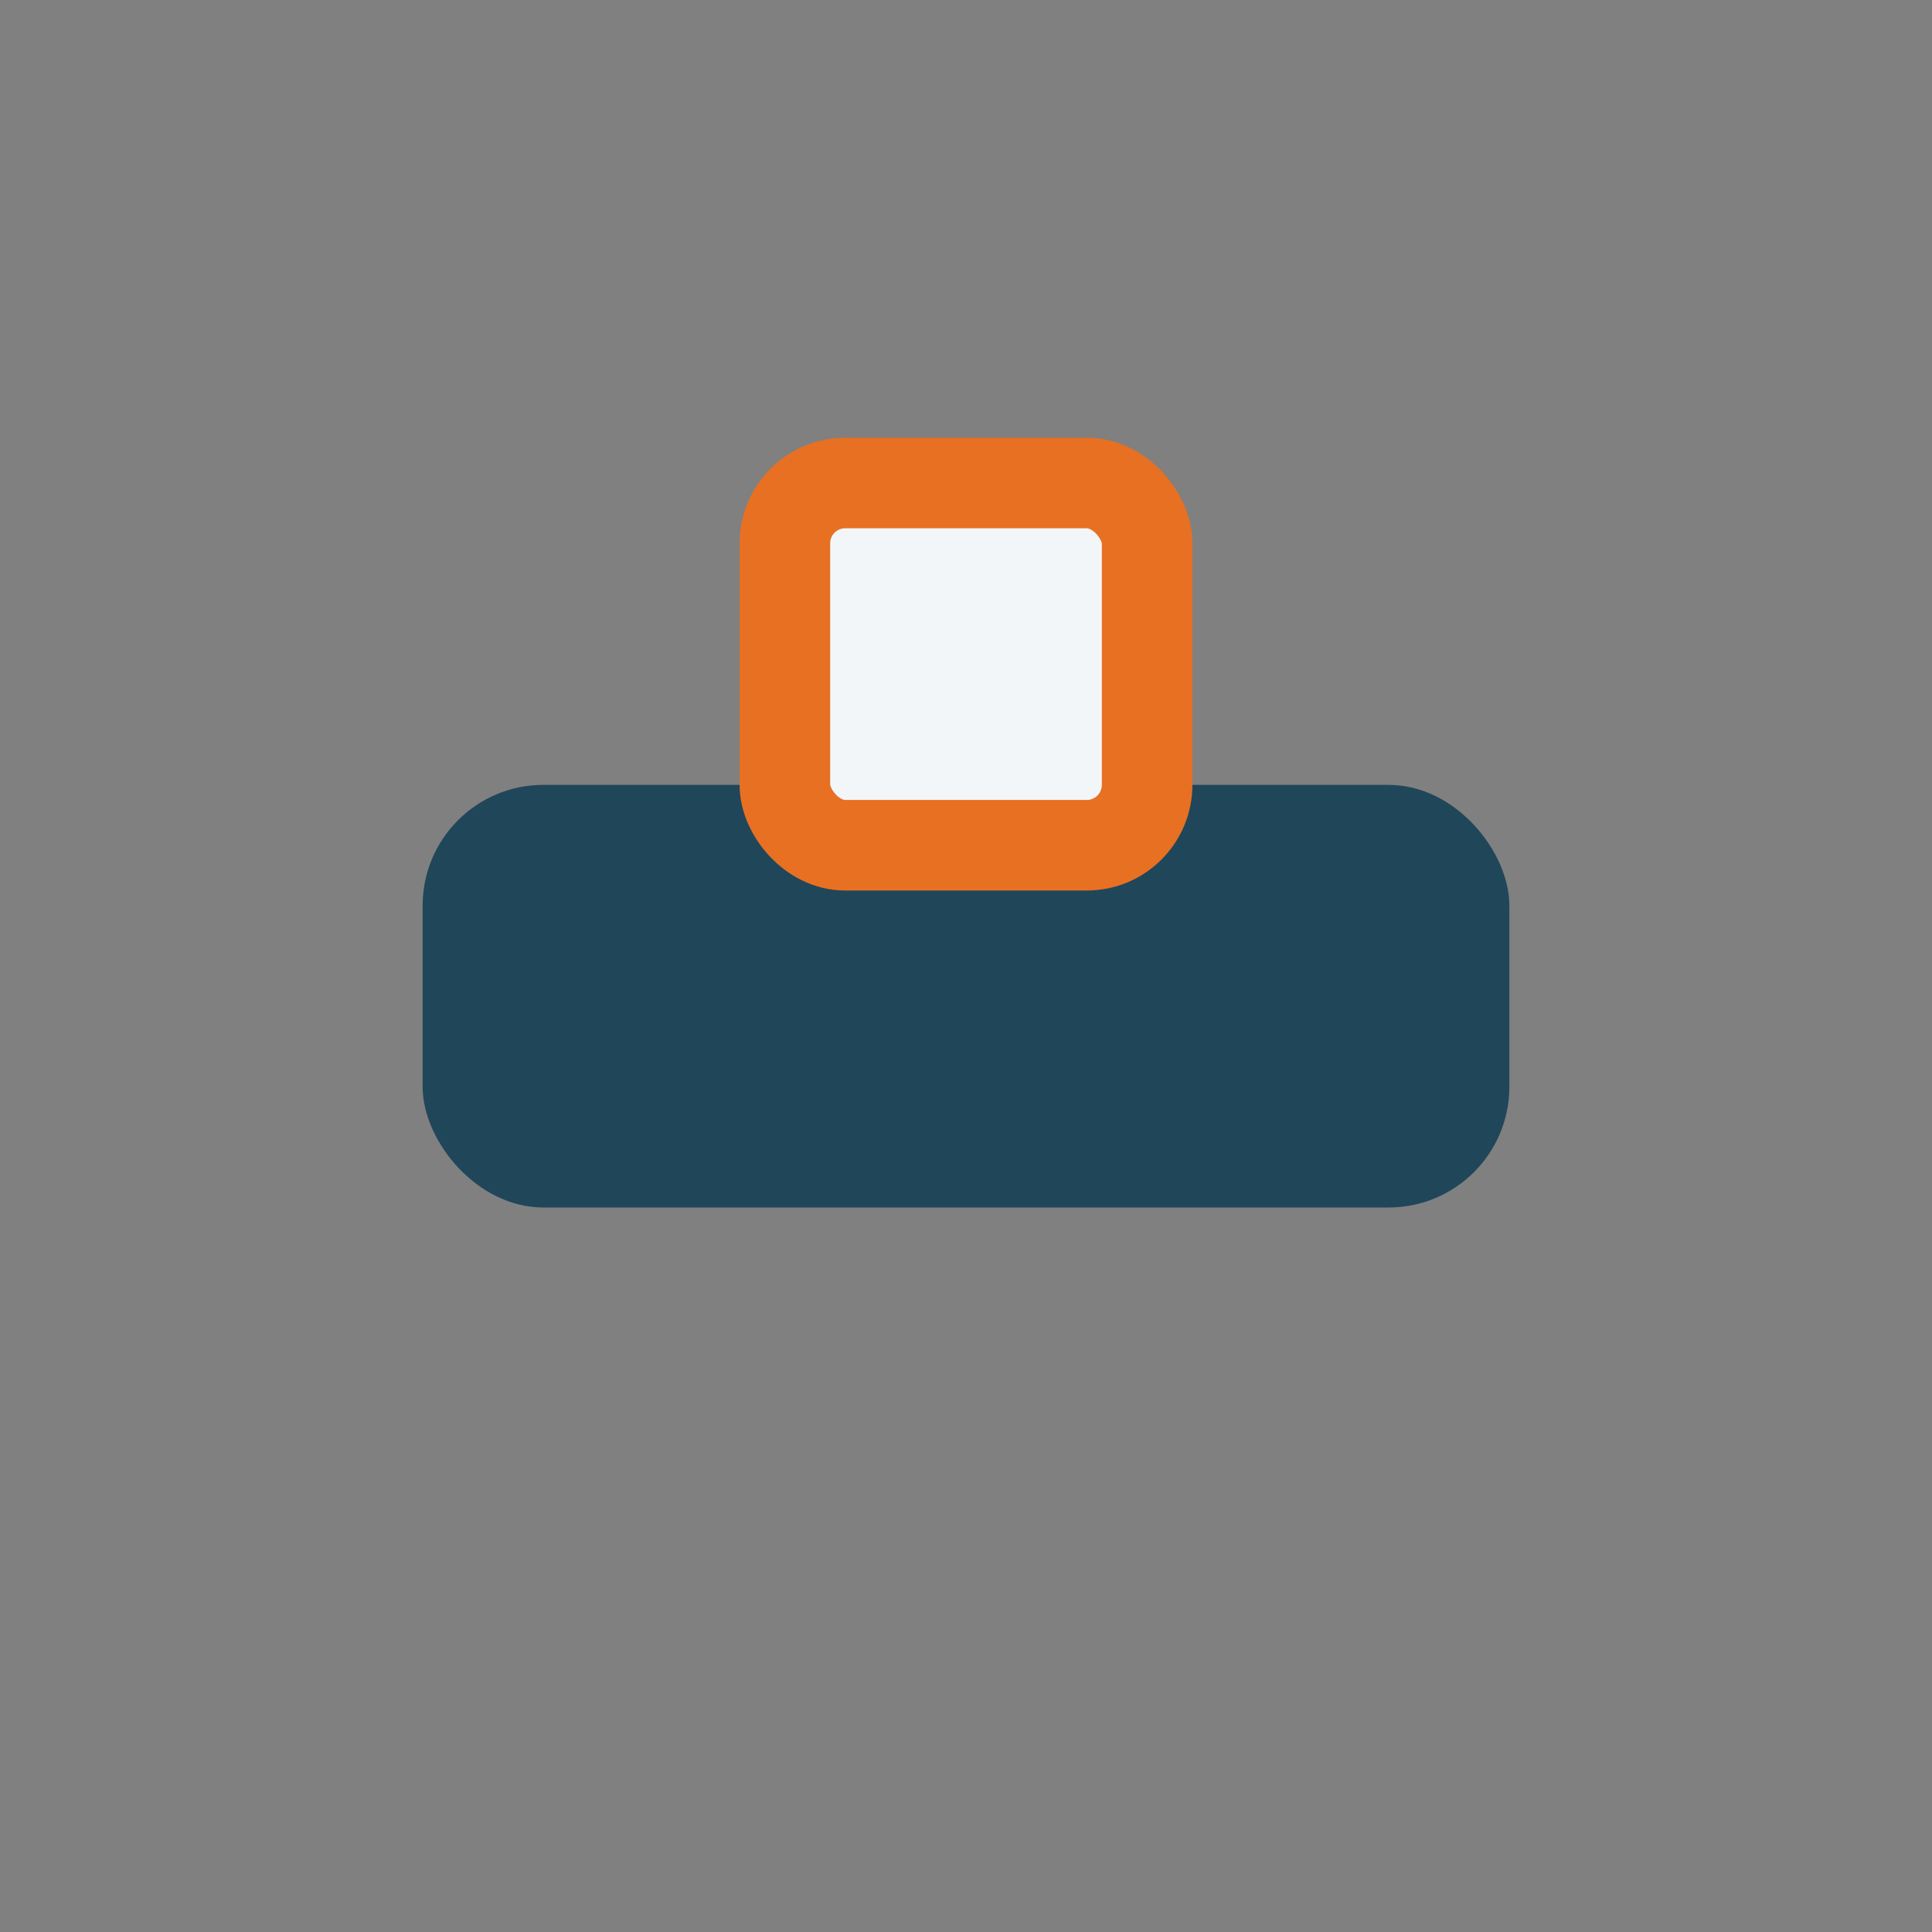
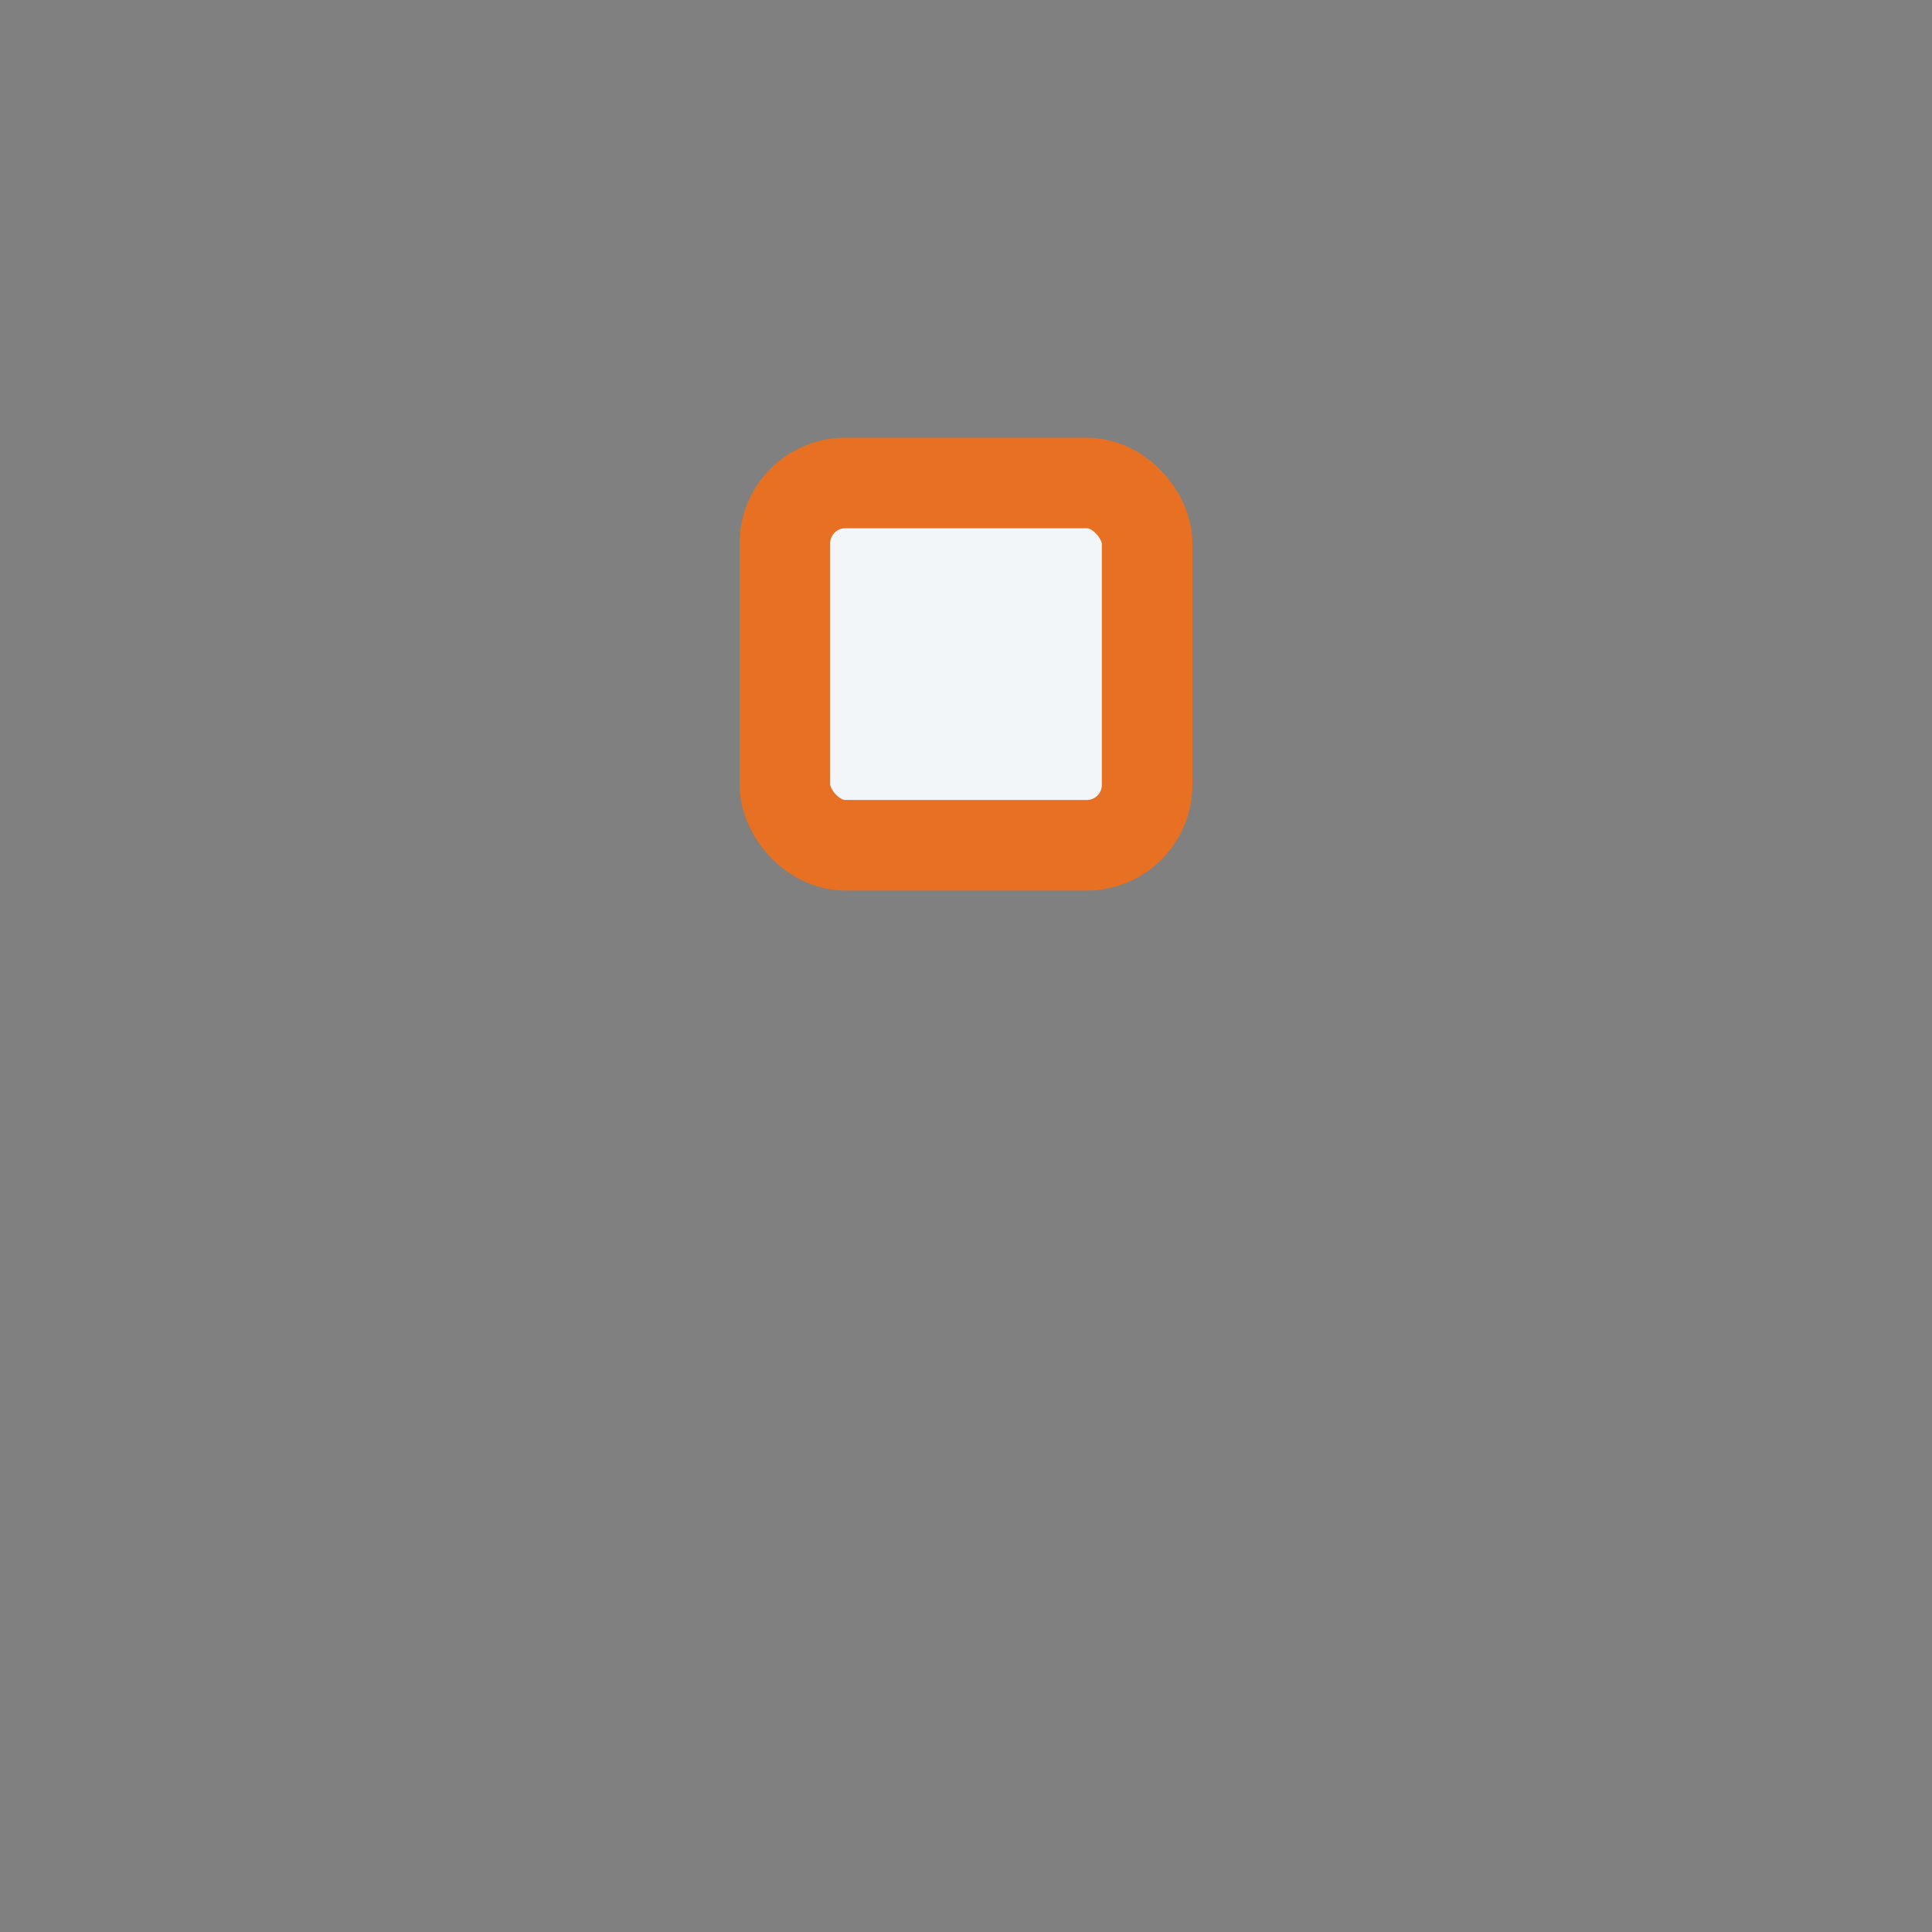
<svg xmlns="http://www.w3.org/2000/svg" width="32" height="32" viewBox="0 0 32 32">
  <rect x="0" y="0" width="32" height="32" fill="#808080" stroke="none" />
-   <rect x="7" y="13" width="18" height="7" rx="2" fill="#20465A" />
  <rect x="13" y="8" width="6" height="6" rx="1" fill="#F3F6F9" stroke="#E77022" stroke-width="1.5" />
</svg>